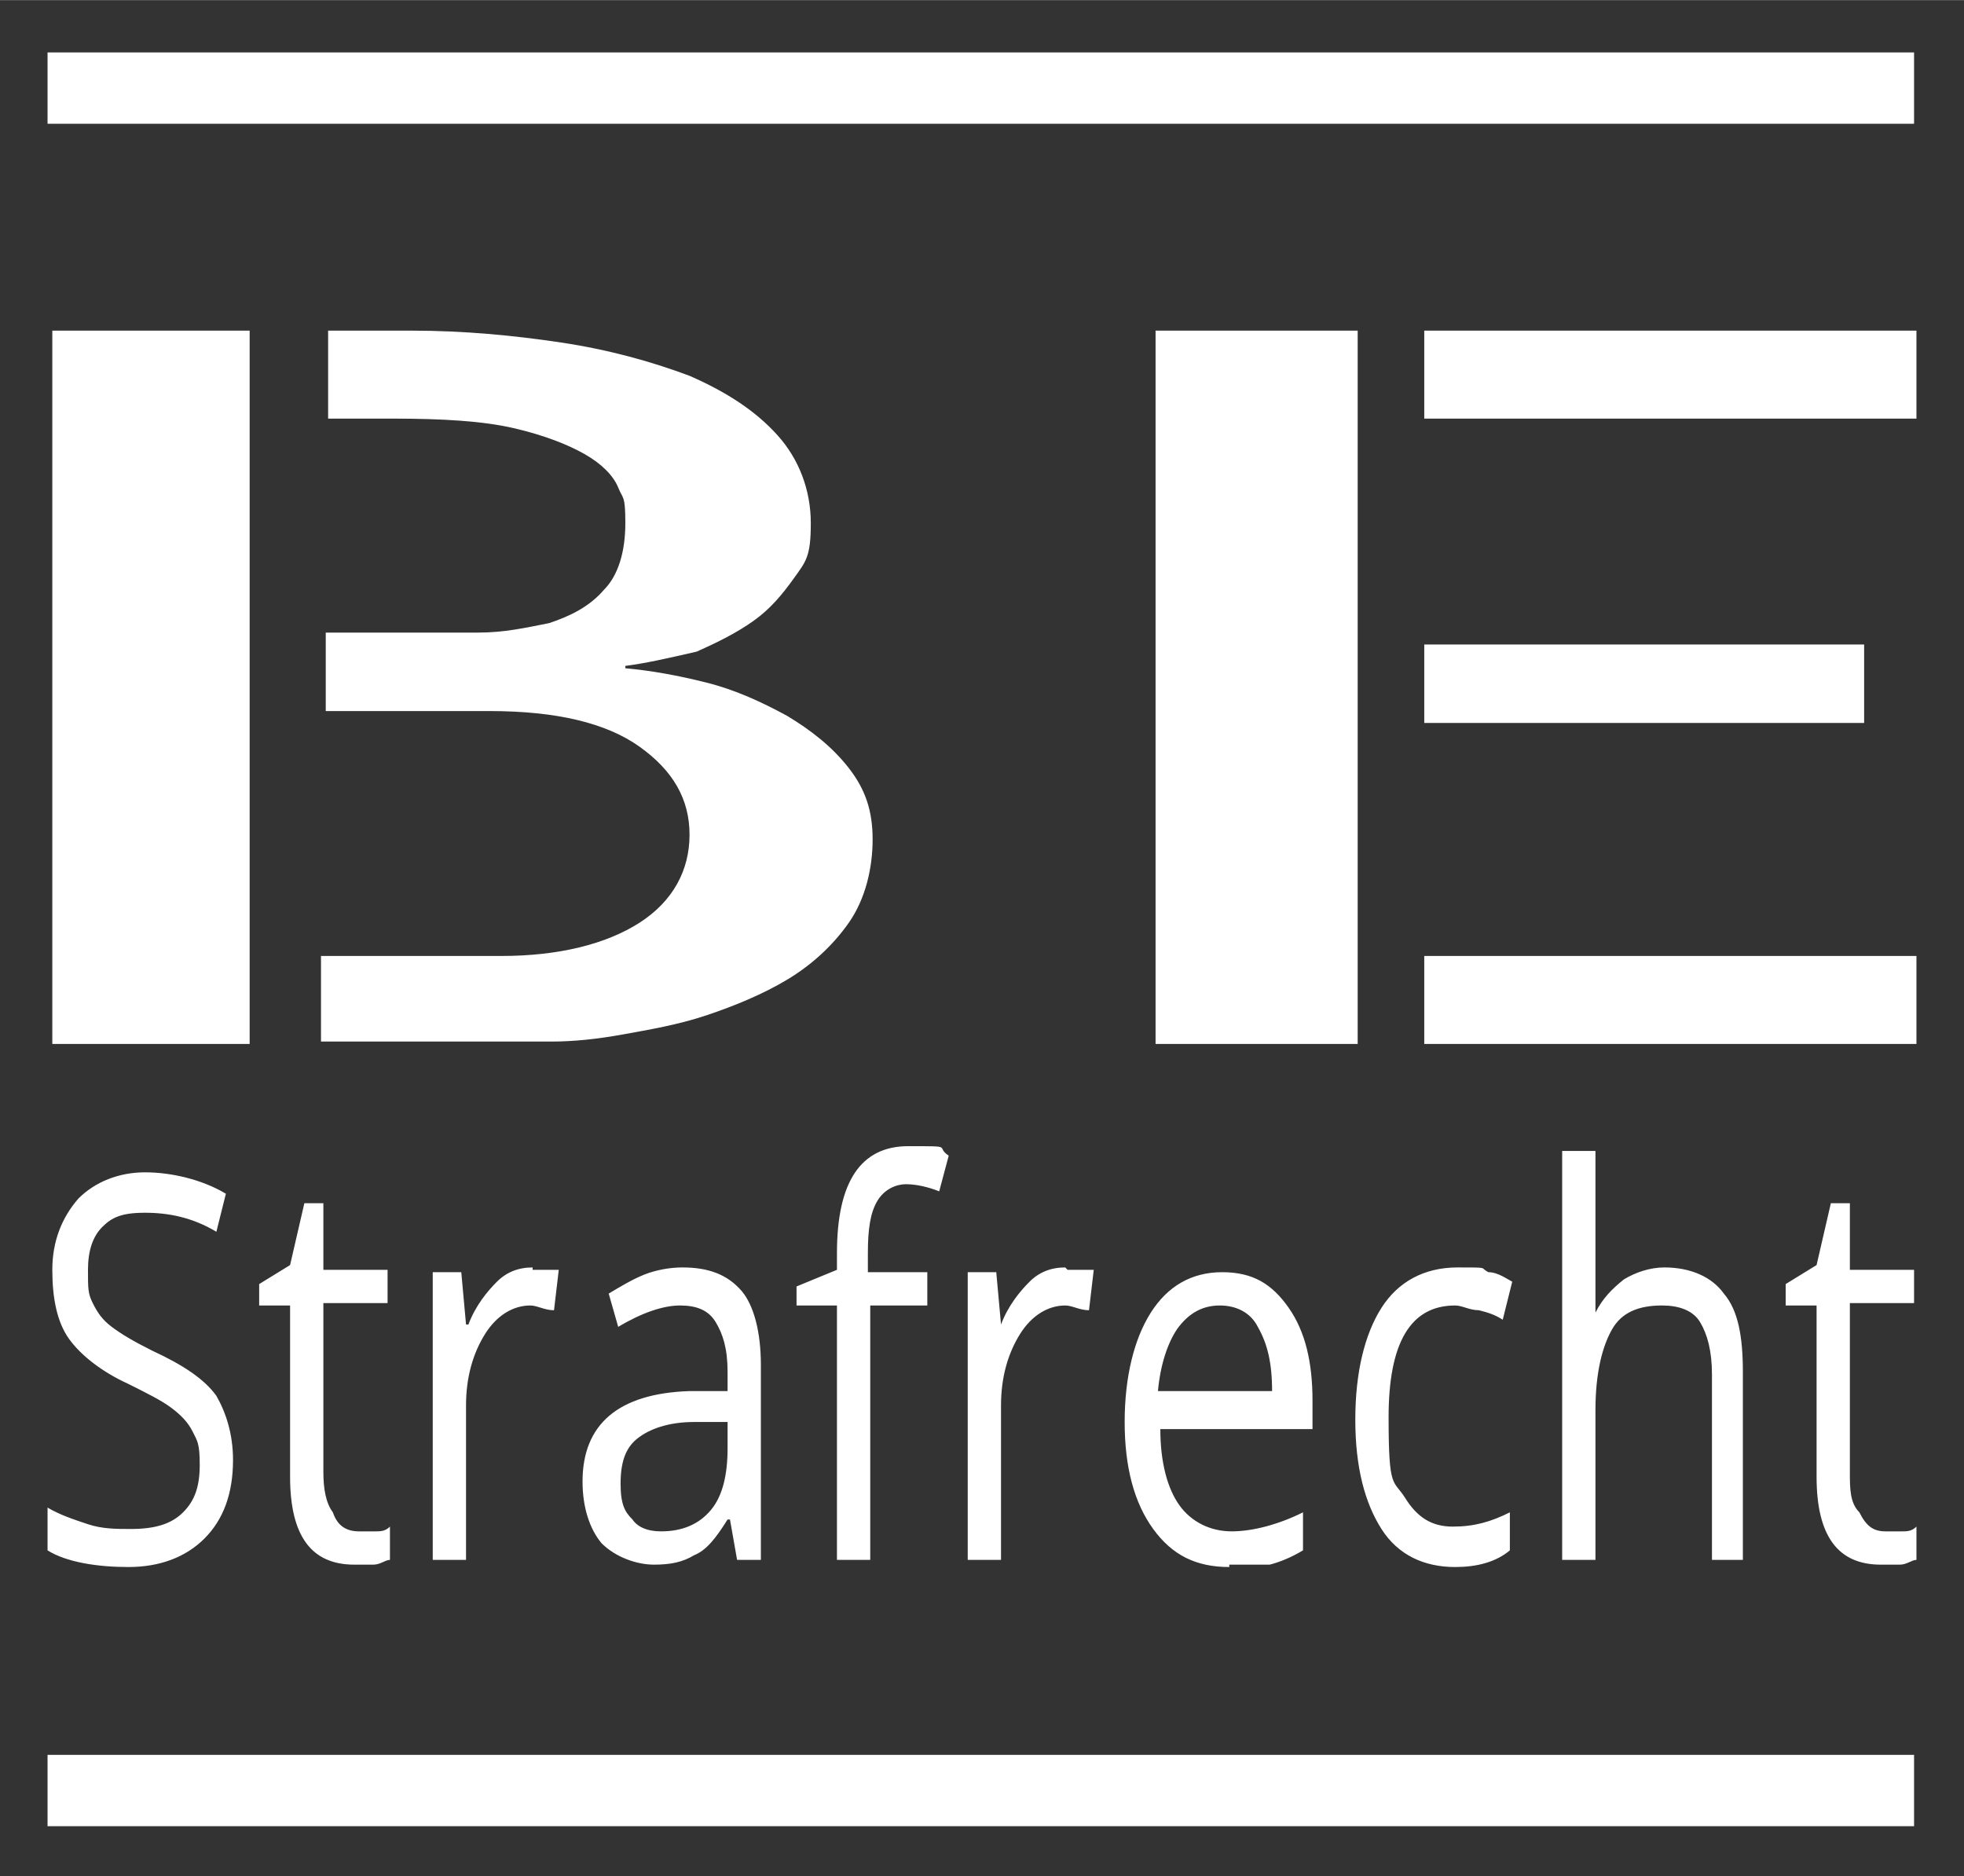
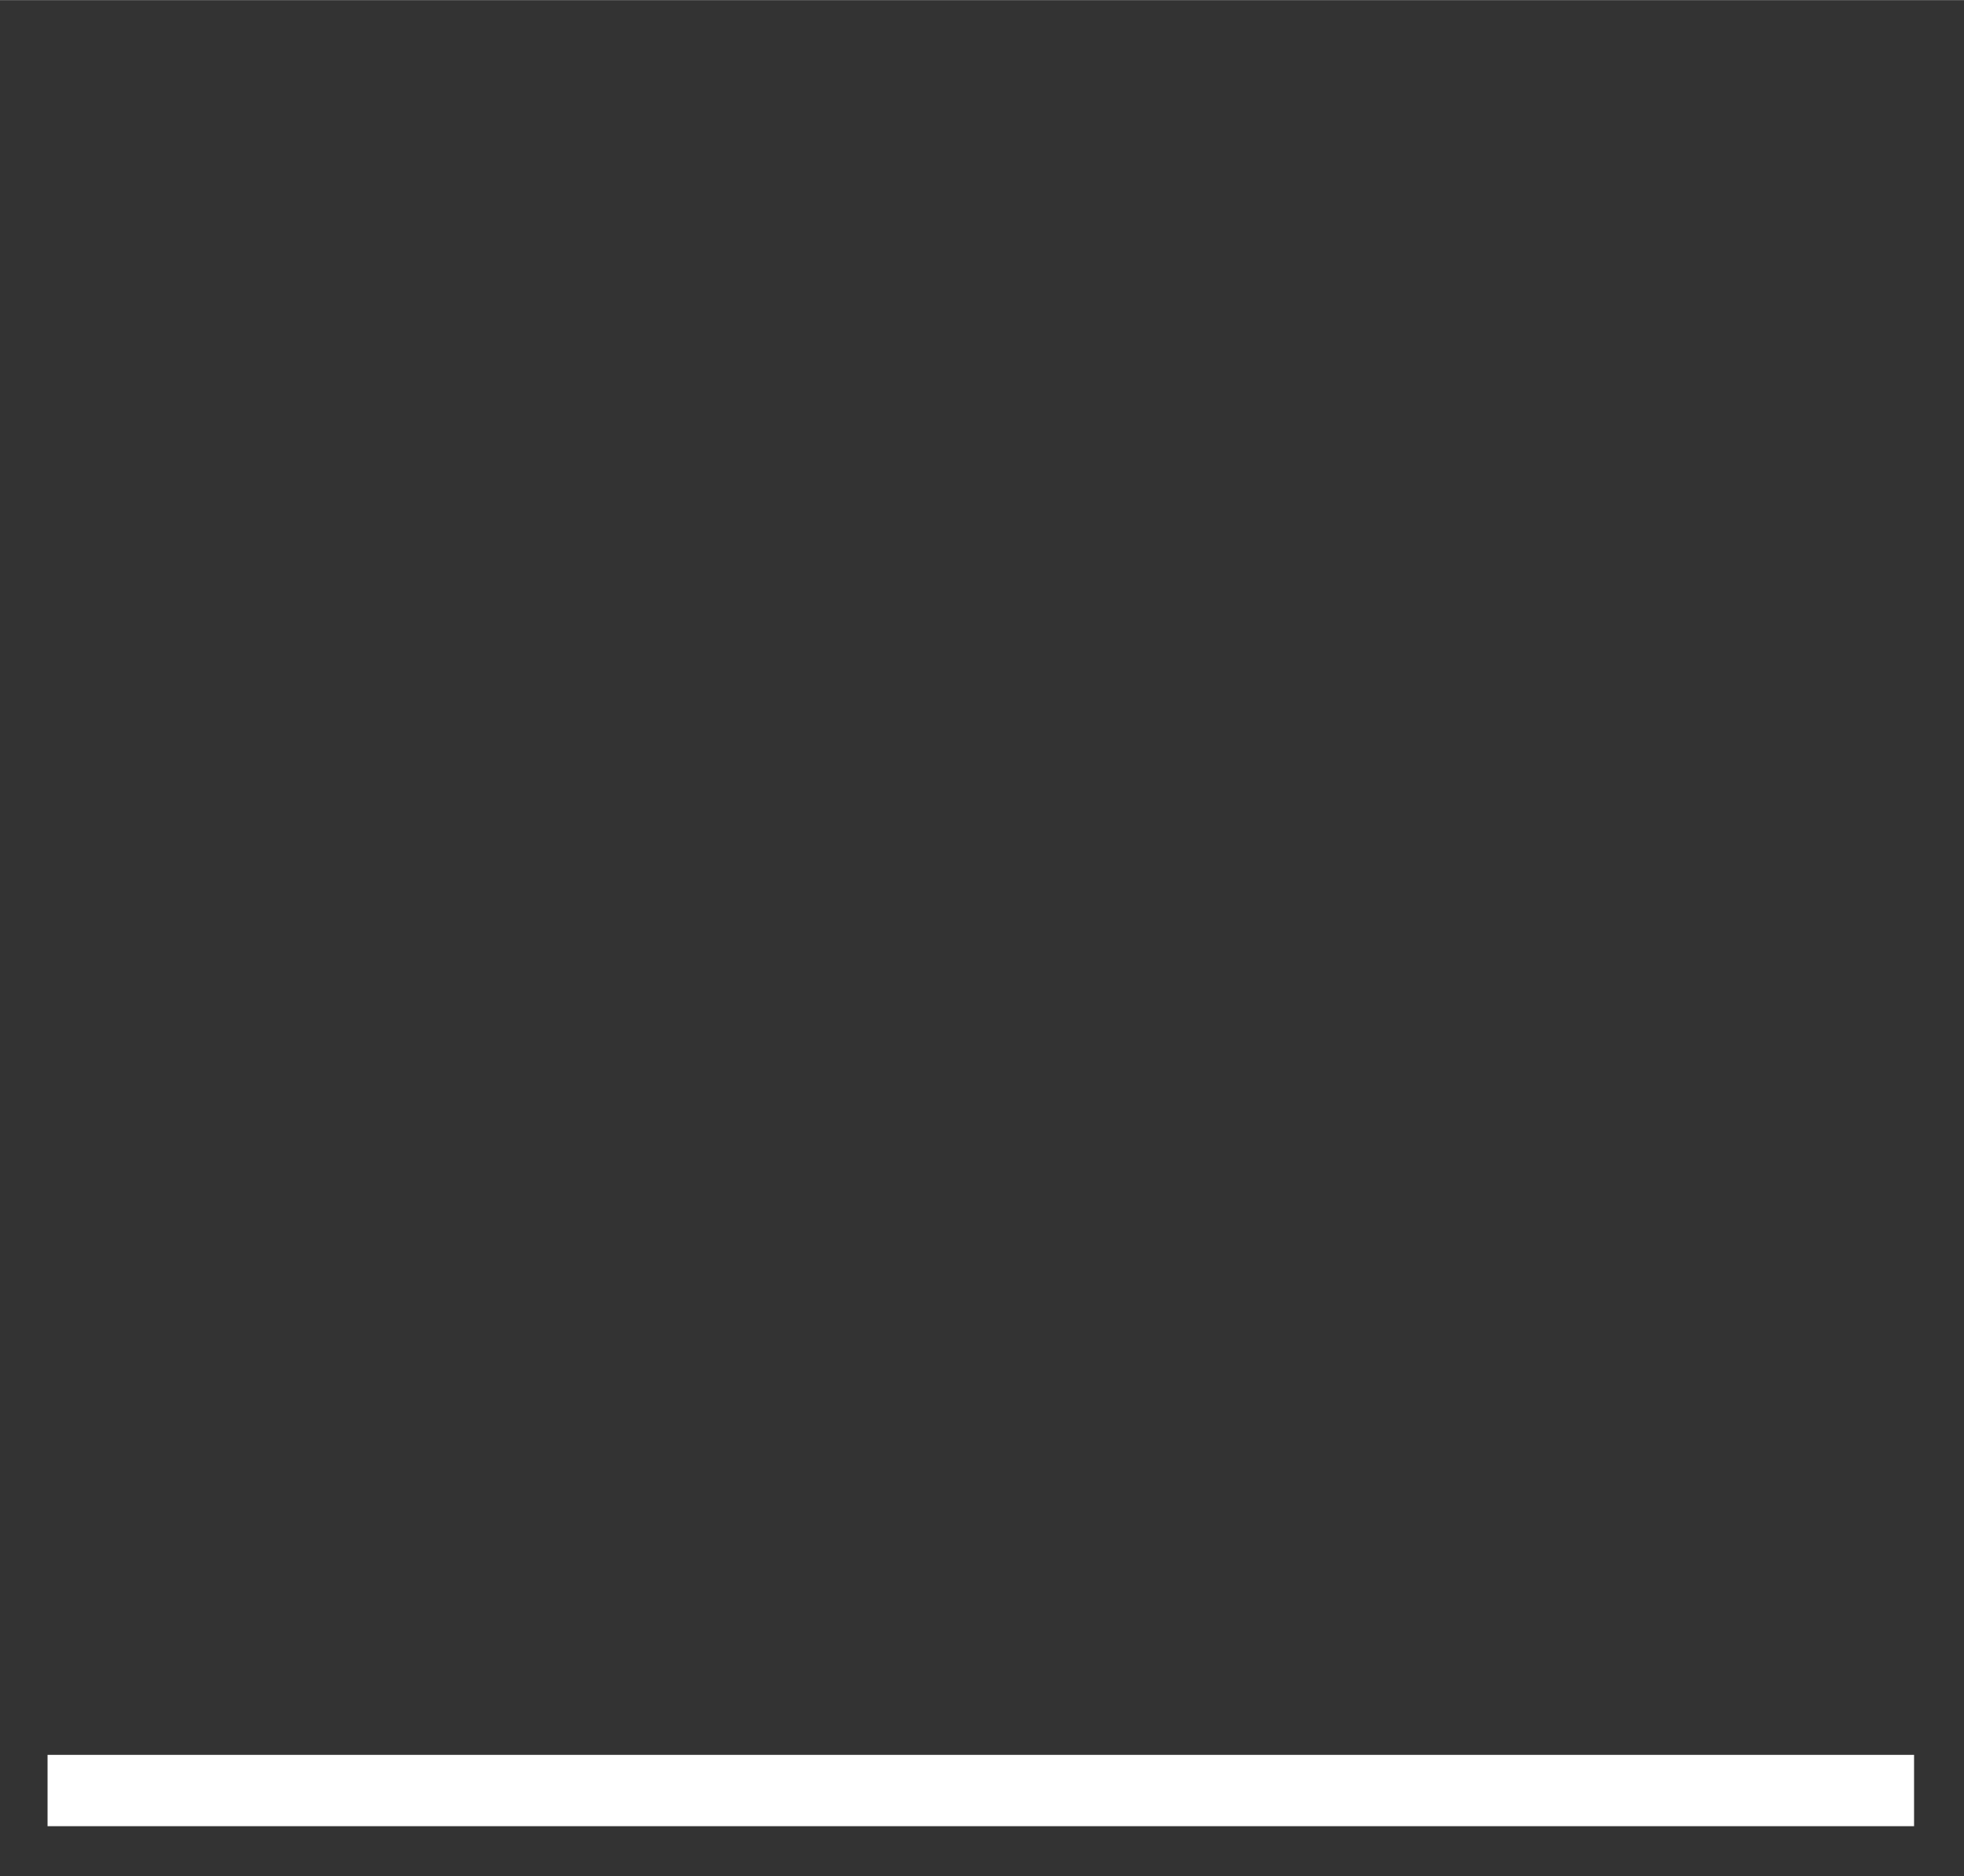
<svg xmlns="http://www.w3.org/2000/svg" id="Ebene_1" width="29.1mm" height="27.8mm" version="1.1" viewBox="0 0 82.6 78.9">
  <rect x="0" y="0" width="82.6" height="78.9" fill="#333333" stroke="none" />
  <defs>
    <style>
      .st0, .st1 {
        fill: none;
      }

      .st2 {
        clip-path: url(#clippath-1);
      }

      .st3 {
        clip-path: url(#clippath-3);
      }

      .st4 {
        clip-path: url(#clippath-2);
      }

      .st1 {
        stroke: #fff;
        stroke-width: 3px;
      }

      .st5 {
        fill: #fff;
      }

      .st6 {
        clip-path: url(#clippath);
      }
    </style>
    <clipPath id="clippath">
-       <rect class="st0" x="2" y="2.2" width="78.6" height="74.6" />
-     </clipPath>
+       </clipPath>
    <clipPath id="clippath-1">
      <rect class="st0" x="2" y="2.2" width="78.6" height="74.6" />
    </clipPath>
    <clipPath id="clippath-2">
      <rect class="st0" x="2" y="2.2" width="78.6" height="74.6" />
    </clipPath>
    <clipPath id="clippath-3">
      <rect class="st0" x="2" y="2.2" width="78.6" height="74.6" />
    </clipPath>
  </defs>
  <g class="st6">
    <line class="st1" x1="2" y1="3.7" x2="80.5" y2="3.7" />
  </g>
  <g class="st2">
    <line class="st1" x1="2" y1="75.3" x2="80.5" y2="75.3" />
  </g>
  <g class="st4">
-     <path class="st5" d="M59.9,13.9h20.7v3.7h-20.7v-3.7ZM59.9,40.2h20.7v3.7h-20.7v-3.7ZM78.4,30.4h-18.5v-3.3h18.5v3.3ZM48.6,13.9h8.5v30h-8.5V13.9ZM2.2,13.9h8.3v30H2.2V13.9ZM26.3,28.1h0c1.1.1,2.2.3,3.4.6,1.2.3,2.3.8,3.4,1.4,1,.6,1.9,1.3,2.6,2.2.7.9,1,1.8,1,3s-.3,2.5-1,3.5-1.6,1.8-2.6,2.4c-1,.6-2.2,1.1-3.4,1.5-1.2.4-2.4.6-3.5.8s-2.1.3-3,.3-1.5,0-1.7,0h-8v-3.6h7.6c2.4,0,4.4-.5,5.8-1.4s2.1-2.2,2.1-3.7-.7-2.7-2.1-3.7-3.5-1.5-6.3-1.5h-6.9v-3.3h6.4c1.1,0,2-.2,3-.4.9-.3,1.7-.7,2.3-1.4.6-.6.9-1.6.9-2.8s-.1-1-.3-1.5c-.2-.5-.7-1-1.4-1.4-.7-.4-1.7-.8-3-1.1-1.3-.3-3-.4-5.1-.4h-2.7v-3.7h3.5c2.2,0,4.3.2,6.3.5s3.8.8,5.4,1.4c1.6.7,2.8,1.5,3.7,2.5.9,1,1.4,2.3,1.4,3.7s-.2,1.6-.7,2.3c-.5.7-1,1.3-1.7,1.8s-1.5.9-2.4,1.3c-1.3.3-2.2.5-3,.6" />
-   </g>
+     </g>
  <g class="st3">
-     <path class="st5" d="M79.3,64.4h0c.2,0,.5,0,.7,0s.4,0,.6-.2v1.4c-.2,0-.4.2-.7.2-.3,0-.6,0-.8,0-1.8,0-2.7-1.2-2.7-3.7v-7.2h-1.3v-.9l1.3-.8.6-2.6h.8v2.8h2.7v1.4h-2.7v7.1c0,.7,0,1.3.4,1.7.3.6.6.8,1.1.8M73.4,65.6h-1.4v-7.8c0-1-.2-1.7-.5-2.2s-.9-.7-1.6-.7c-1,0-1.7.3-2.1,1s-.7,1.8-.7,3.4v6.3h-1.4v-17.2h1.4v5.2c0,.6,0,1.1,0,1.6h0c.3-.6.7-1,1.2-1.4.5-.3,1.1-.5,1.7-.5,1.1,0,2,.4,2.5,1.1.6.7.8,1.8.8,3.3v7.9h0ZM61.2,65.9h0c-1.3,0-2.4-.5-3.1-1.6-.7-1.1-1.1-2.6-1.1-4.6s.4-3.6,1.1-4.7c.7-1.1,1.8-1.7,3.2-1.7s.9,0,1.3.2c.4,0,.8.3,1,.4l-.4,1.6c-.3-.2-.6-.3-1-.4-.4,0-.7-.2-1-.2-1.9,0-2.8,1.6-2.8,4.7s.2,2.6.7,3.4c.5.8,1.1,1.2,2,1.2s1.6-.2,2.4-.6v1.6c-.6.5-1.4.7-2.3.7M51.3,54.9h0c-.7,0-1.3.3-1.8,1-.4.6-.7,1.5-.8,2.6h4.8c0-1.2-.2-2-.6-2.7-.3-.6-.9-.9-1.6-.9M51.7,65.9h0c-1.4,0-2.4-.5-3.2-1.6s-1.2-2.6-1.2-4.5.4-3.5,1.1-4.6c.7-1.1,1.7-1.7,3-1.7s2.1.5,2.8,1.5,1,2.3,1,3.9v1.2h-6.4c0,1.4.3,2.5.8,3.2s1.3,1.1,2.2,1.1,2-.3,3-.8v1.6c-.5.3-1,.5-1.4.6-.6,0-1.1,0-1.7,0M44.9,53.4h0c.4,0,.8,0,1.1,0l-.2,1.7c-.4,0-.7-.2-1-.2-.7,0-1.4.4-1.9,1.2s-.8,1.8-.8,3v6.5h-1.4v-12.1h1.2l.2,2.2h0c.3-.8.8-1.4,1.2-1.8.4-.4.9-.6,1.5-.6M39,53.5v1.4h-2.4v10.7h-1.4v-10.7h-1.7v-.8l1.7-.7v-.7c0-3,1-4.5,3-4.5s1.1,0,1.7.4l-.4,1.5c-.5-.2-1-.3-1.4-.3s-.9.2-1.2.7-.4,1.2-.4,2.2v.8s2.5,0,2.5,0ZM27.8,64.4h0c.9,0,1.6-.3,2.1-.9.5-.6.7-1.5.7-2.6v-1.1h-1.4c-1.1,0-1.9.3-2.4.7s-.7,1-.7,1.9.2,1.2.5,1.5c.2.3.6.5,1.2.5M32,65.6h-1l-.3-1.7h-.1c-.5.8-.9,1.3-1.4,1.5-.5.3-1,.4-1.7.4s-1.6-.3-2.2-.9c-.5-.6-.8-1.5-.8-2.6,0-2.4,1.5-3.7,4.5-3.8h1.6v-.8c0-1-.2-1.6-.5-2.1s-.8-.7-1.5-.7-1.6.3-2.6.9l-.4-1.4c.5-.3,1-.6,1.5-.8s1.1-.3,1.6-.3c1.1,0,1.9.3,2.5,1,.5.6.8,1.7.8,3.1v8.2ZM22.4,53.4h0c.4,0,.8,0,1.1,0l-.2,1.7c-.4,0-.7-.2-1-.2-.7,0-1.4.4-1.9,1.2s-.8,1.8-.8,3v6.5h-1.4v-12.1h1.2l.2,2.2h.1c.3-.8.8-1.4,1.2-1.8.4-.4.9-.6,1.5-.6M15.1,64.4h0c.2,0,.5,0,.7,0s.4,0,.6-.2v1.4c-.2,0-.4.2-.7.2-.3,0-.6,0-.8,0-1.8,0-2.7-1.2-2.7-3.7v-7.2h-1.3v-.9l1.3-.8.6-2.6h.8v2.8h2.7v1.4h-2.7v7.1c0,.7.1,1.3.4,1.7.2.6.6.8,1.1.8M9.8,61.4h0c0,1.4-.4,2.5-1.2,3.3s-1.9,1.2-3.2,1.2-2.6-.2-3.4-.7v-1.8c.5.3,1.1.5,1.7.7s1.2.2,1.8.2c1,0,1.7-.2,2.2-.7s.7-1.1.7-2-.1-1-.3-1.4-.5-.7-.9-1-1-.6-1.8-1c-1.1-.5-2-1.2-2.5-1.9s-.7-1.7-.7-2.9.4-2.2,1.1-3c.7-.7,1.7-1.1,2.8-1.1s2.4.3,3.4.9l-.4,1.6c-1-.6-2-.8-3-.8s-1.4.2-1.8.6c-.4.4-.6,1-.6,1.8s0,1,.2,1.4c.2.4.4.7.8,1s.9.6,1.7,1c1.3.6,2.2,1.2,2.7,1.9.4.7.7,1.6.7,2.7" />
-   </g>
+     </g>
</svg>